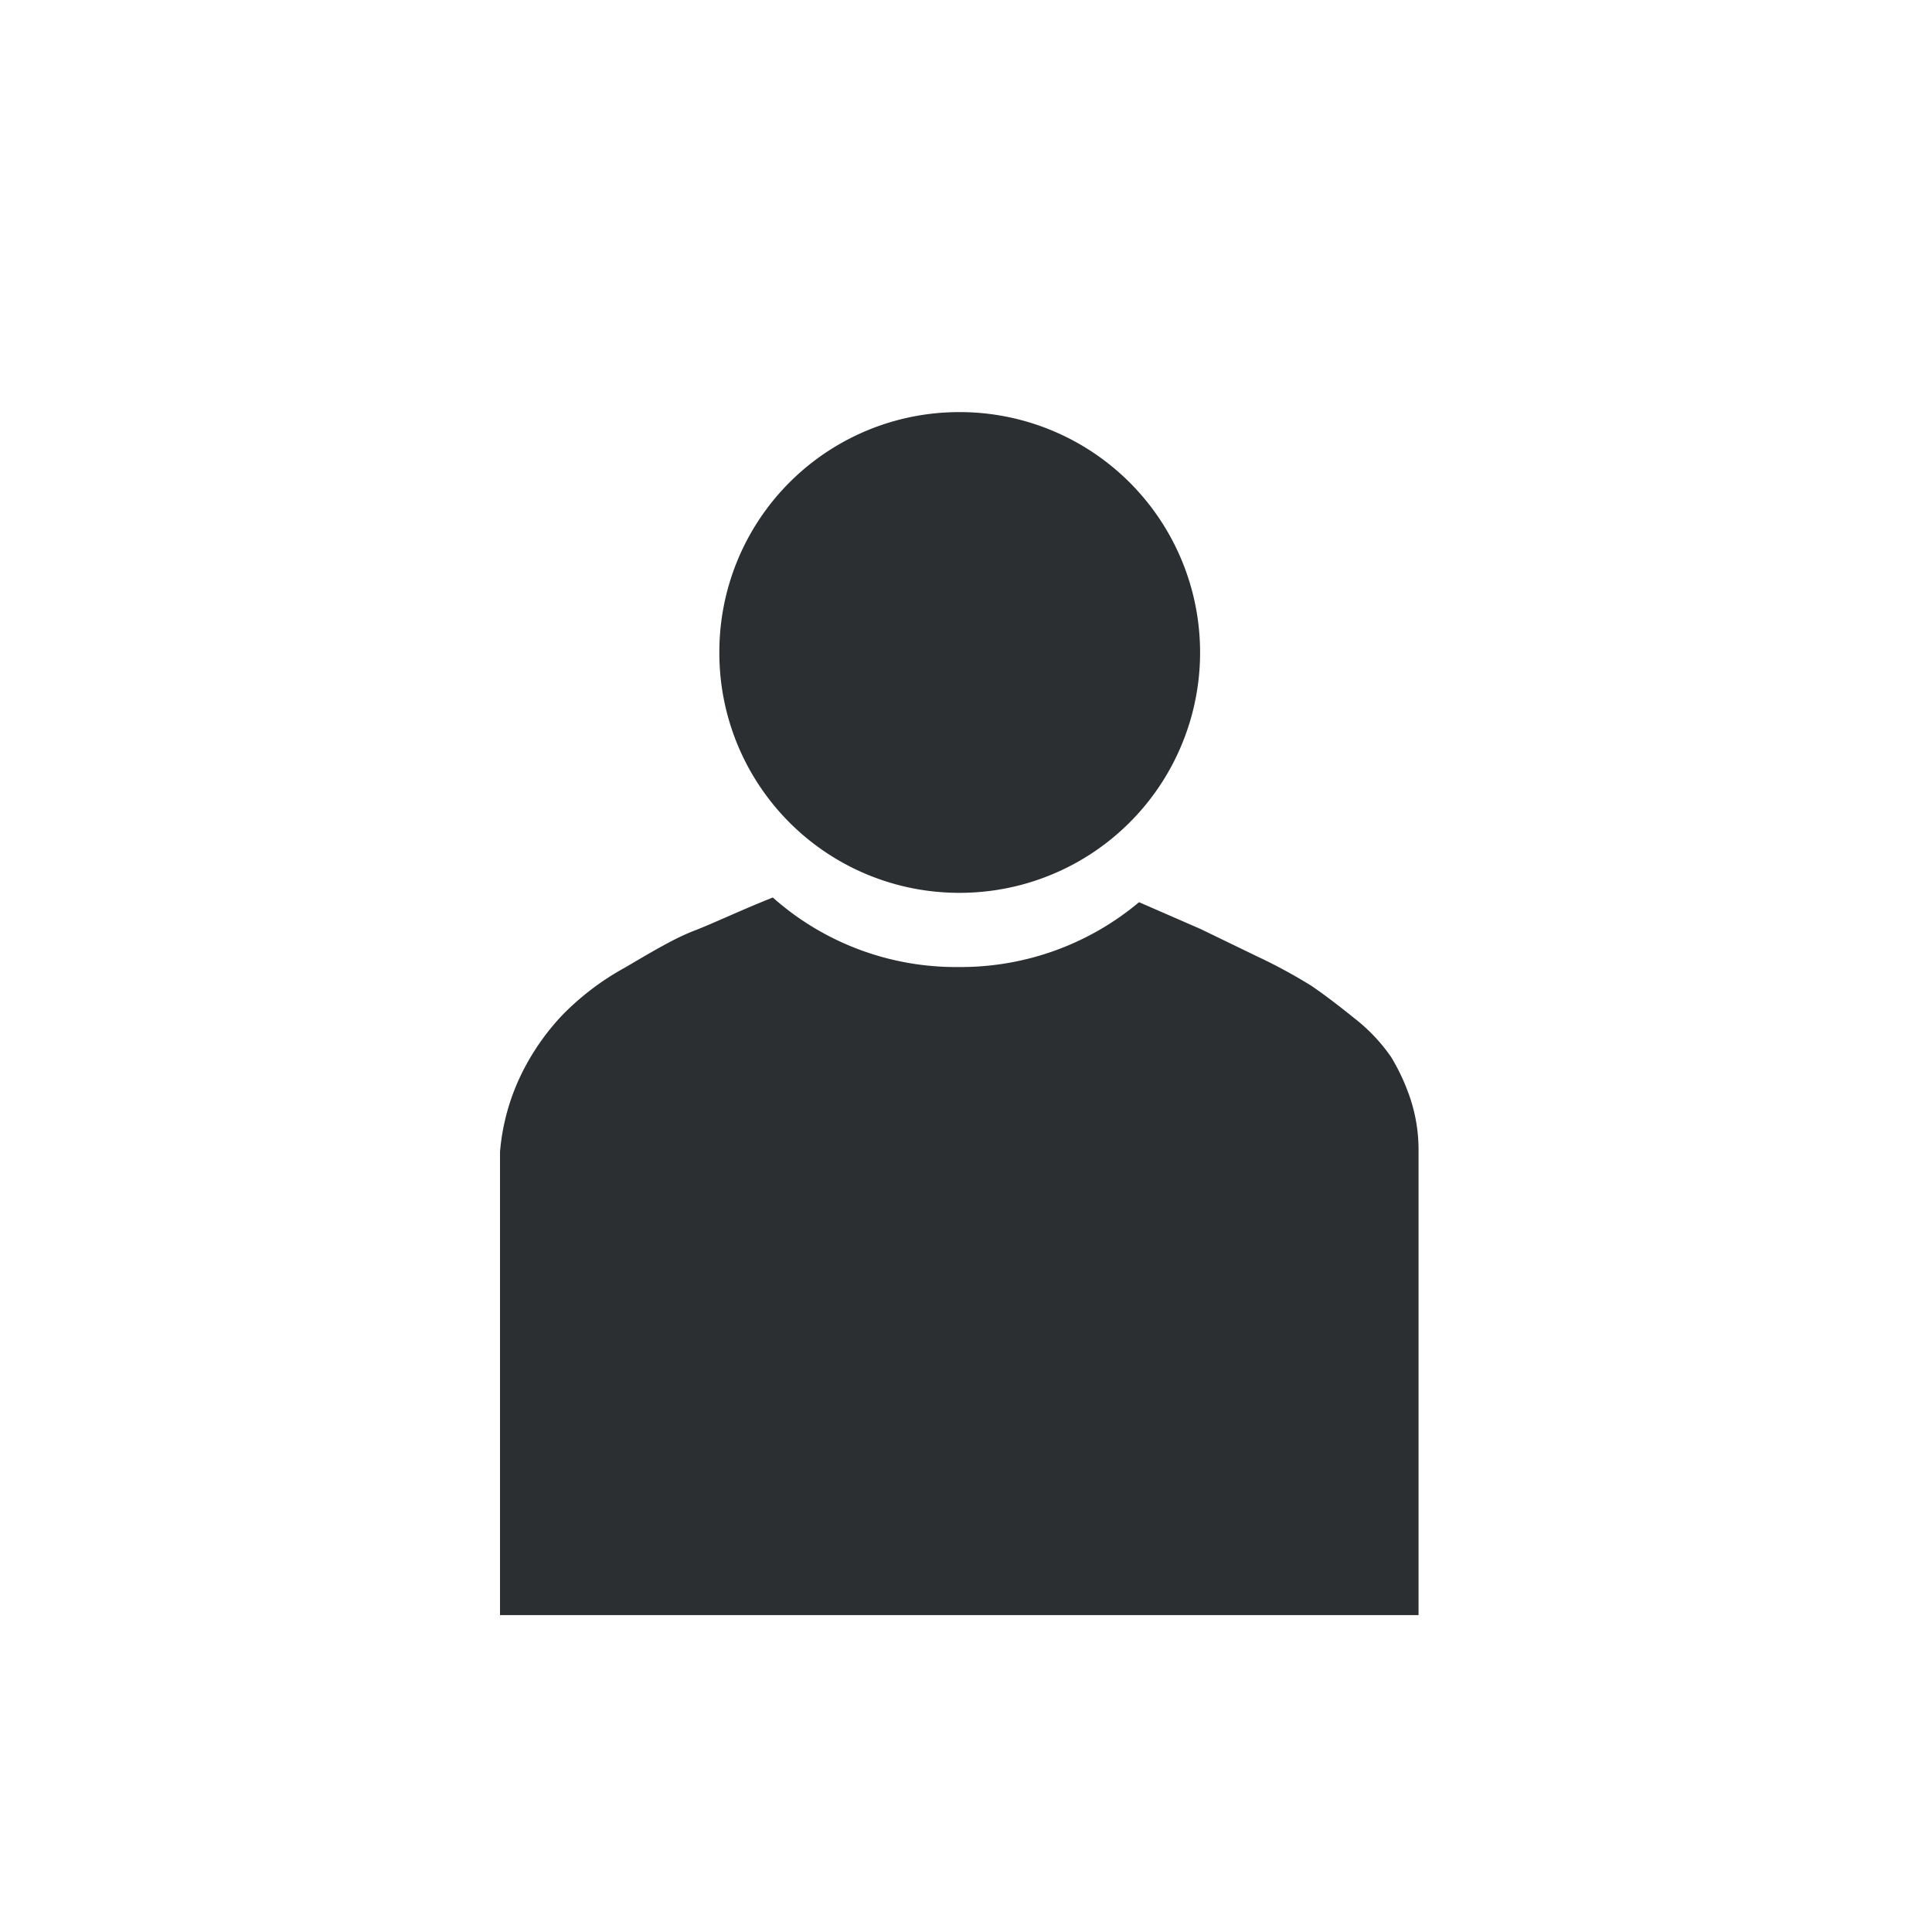
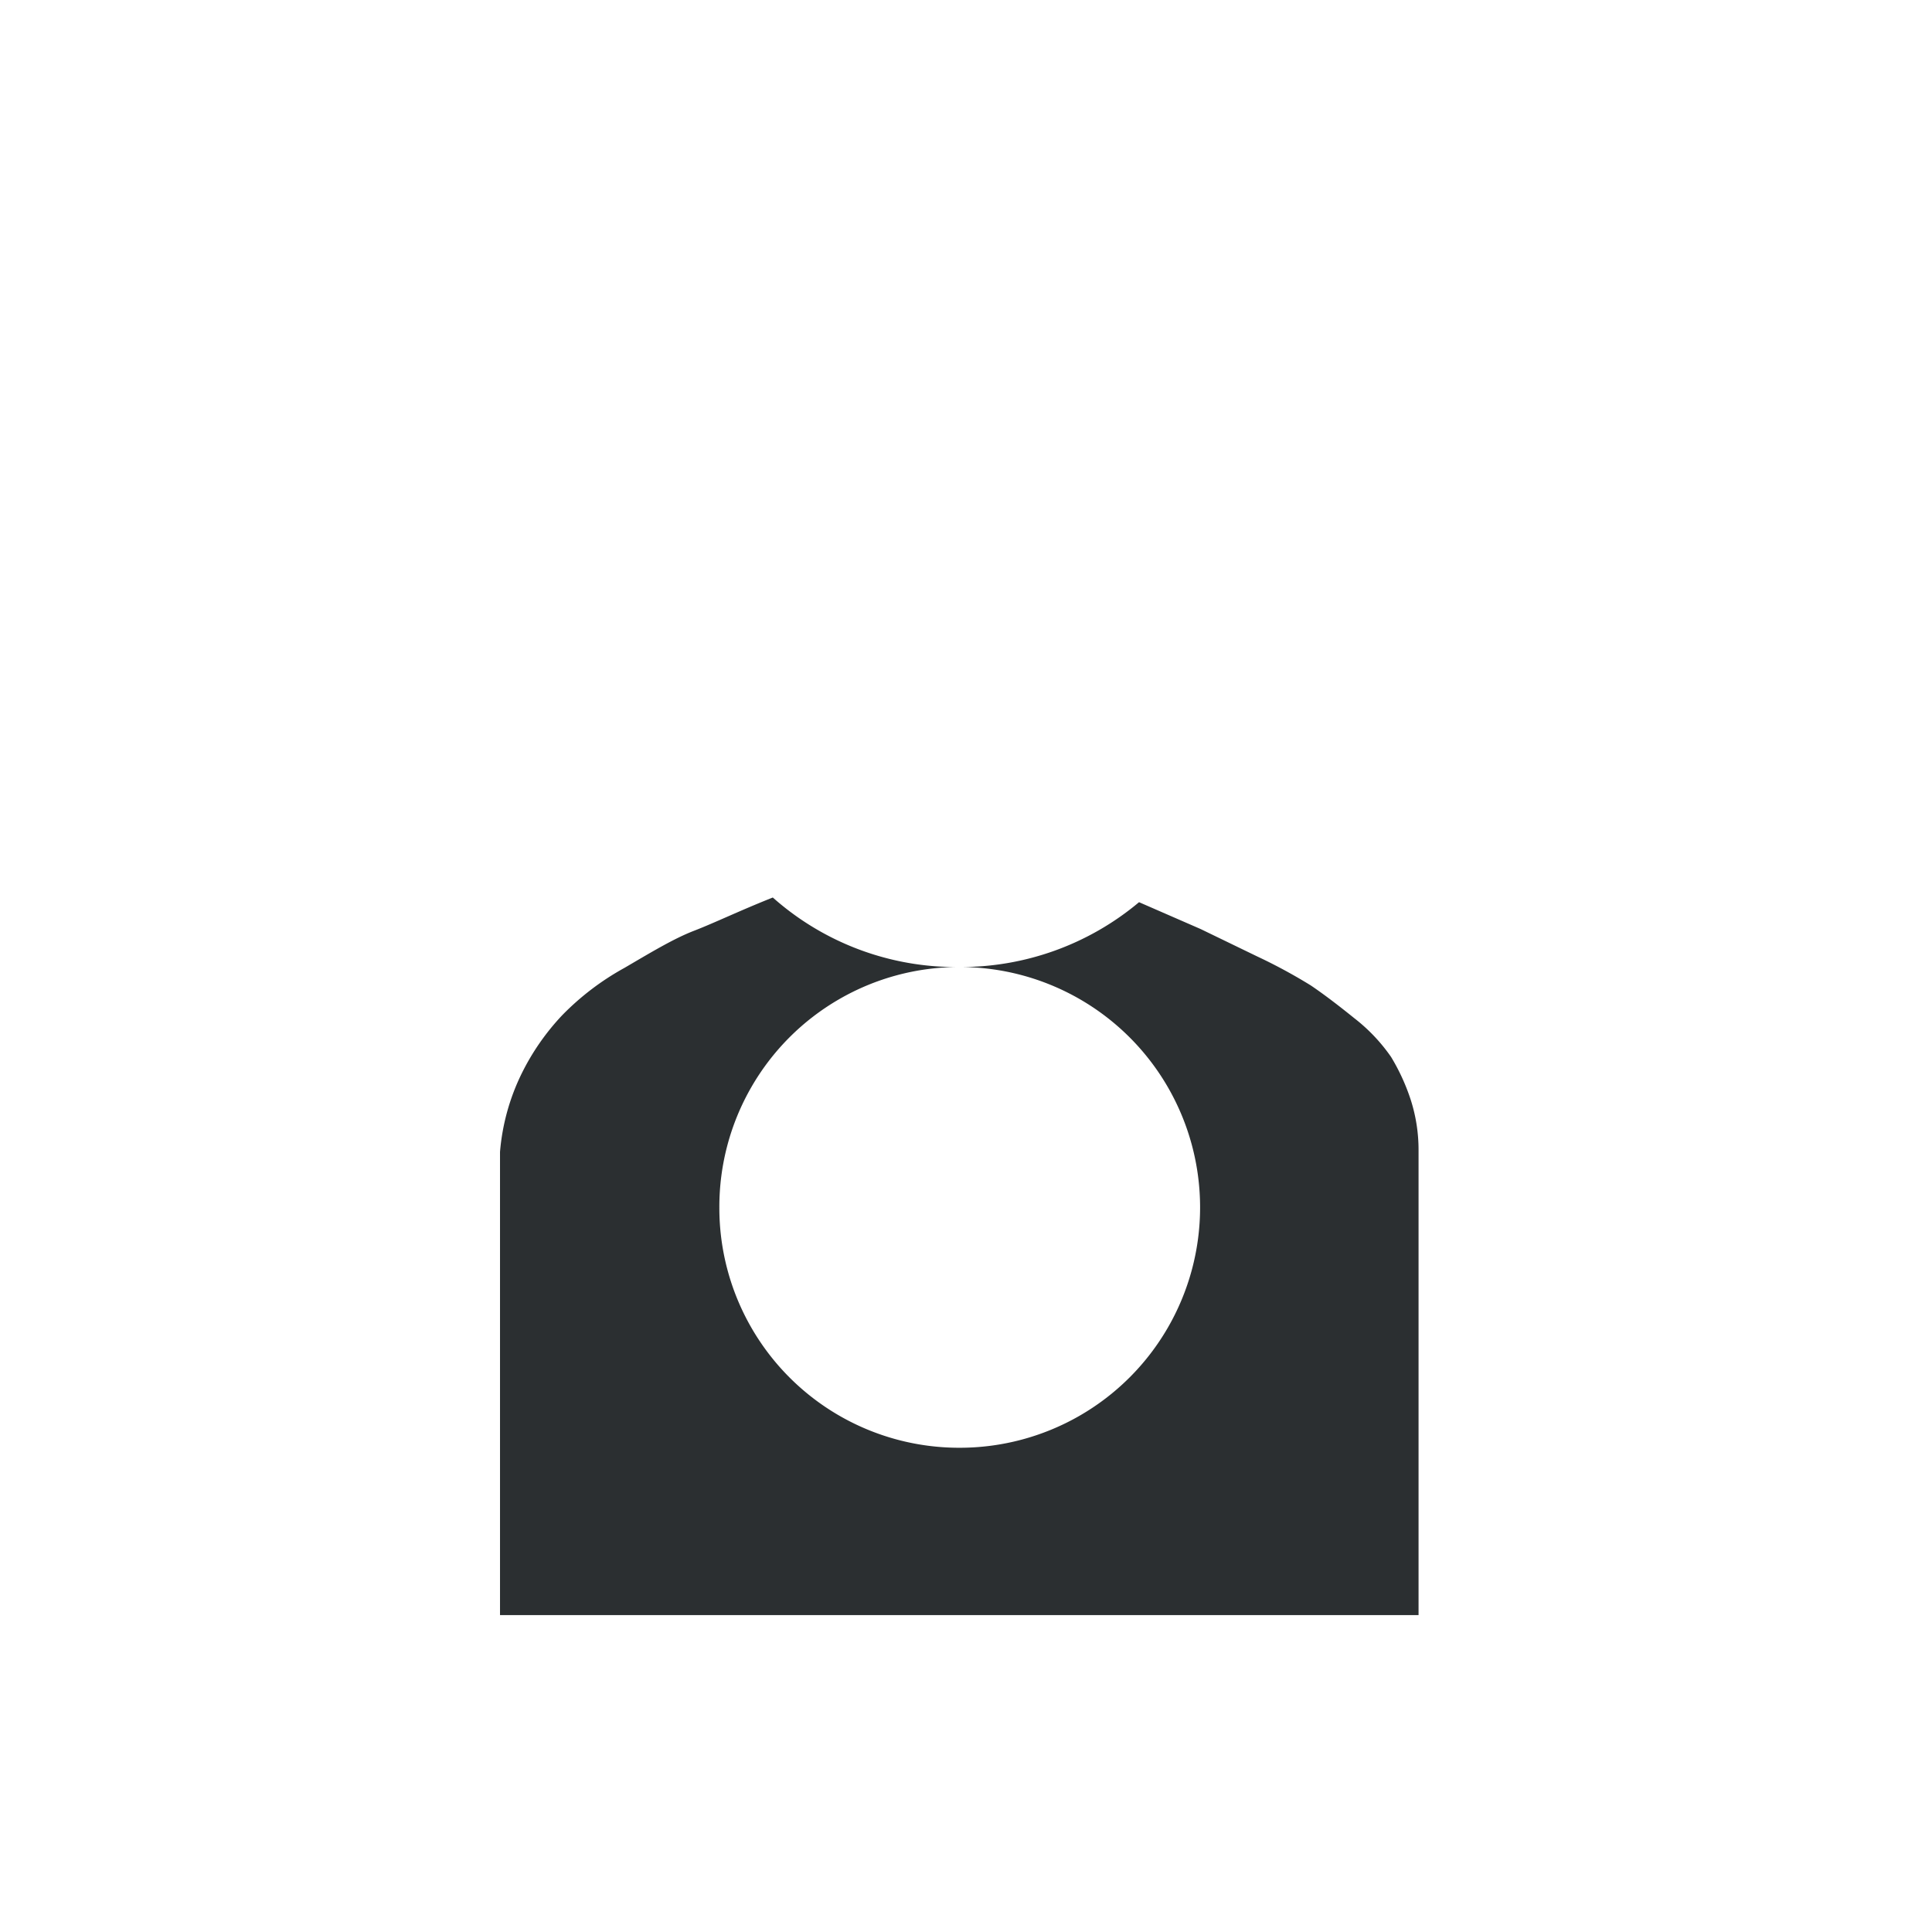
<svg xmlns="http://www.w3.org/2000/svg" id="Calque_2" data-name="Calque 2" viewBox="0 0 66.15 66.15">
  <defs>
    <style>.cls-1{fill:#2b2f31;}</style>
  </defs>
  <title>livdeo_rougePlan de travail 1individuals_</title>
-   <path class="cls-1" d="M32.84,33.11A9.49,9.49,0,0,0,39,30.89l2.11.92,1.92.93a18.35,18.35,0,0,1,1.85,1c.43.29.93.67,1.5,1.13a6,6,0,0,1,1.25,1.32,7.06,7.06,0,0,1,.67,1.46,5.62,5.62,0,0,1,.27,1.75V55.3H17.12V39.44a7.49,7.49,0,0,1,.74-2.68,8.15,8.15,0,0,1,1.39-2,9.11,9.11,0,0,1,2.13-1.62c.89-.52,1.68-1,2.38-1.27s1.59-.7,2.7-1.14A9.44,9.44,0,0,0,32.84,33.11Zm0-19a8.21,8.21,0,0,0-8.21,8.23,8.21,8.21,0,0,0,8.21,8.23,8.23,8.23,0,0,0,8.25-8.23,8.23,8.23,0,0,0-8.25-8.23Z" />
+   <path class="cls-1" d="M32.84,33.11A9.49,9.49,0,0,0,39,30.89l2.11.92,1.92.93a18.35,18.35,0,0,1,1.85,1c.43.29.93.67,1.5,1.13a6,6,0,0,1,1.25,1.32,7.06,7.06,0,0,1,.67,1.46,5.62,5.62,0,0,1,.27,1.75V55.3H17.12V39.44a7.49,7.49,0,0,1,.74-2.68,8.15,8.15,0,0,1,1.39-2,9.11,9.11,0,0,1,2.13-1.62c.89-.52,1.68-1,2.38-1.27s1.59-.7,2.7-1.14A9.44,9.44,0,0,0,32.84,33.11Za8.21,8.21,0,0,0-8.21,8.23,8.21,8.21,0,0,0,8.21,8.23,8.23,8.23,0,0,0,8.25-8.23,8.23,8.23,0,0,0-8.25-8.23Z" />
</svg>